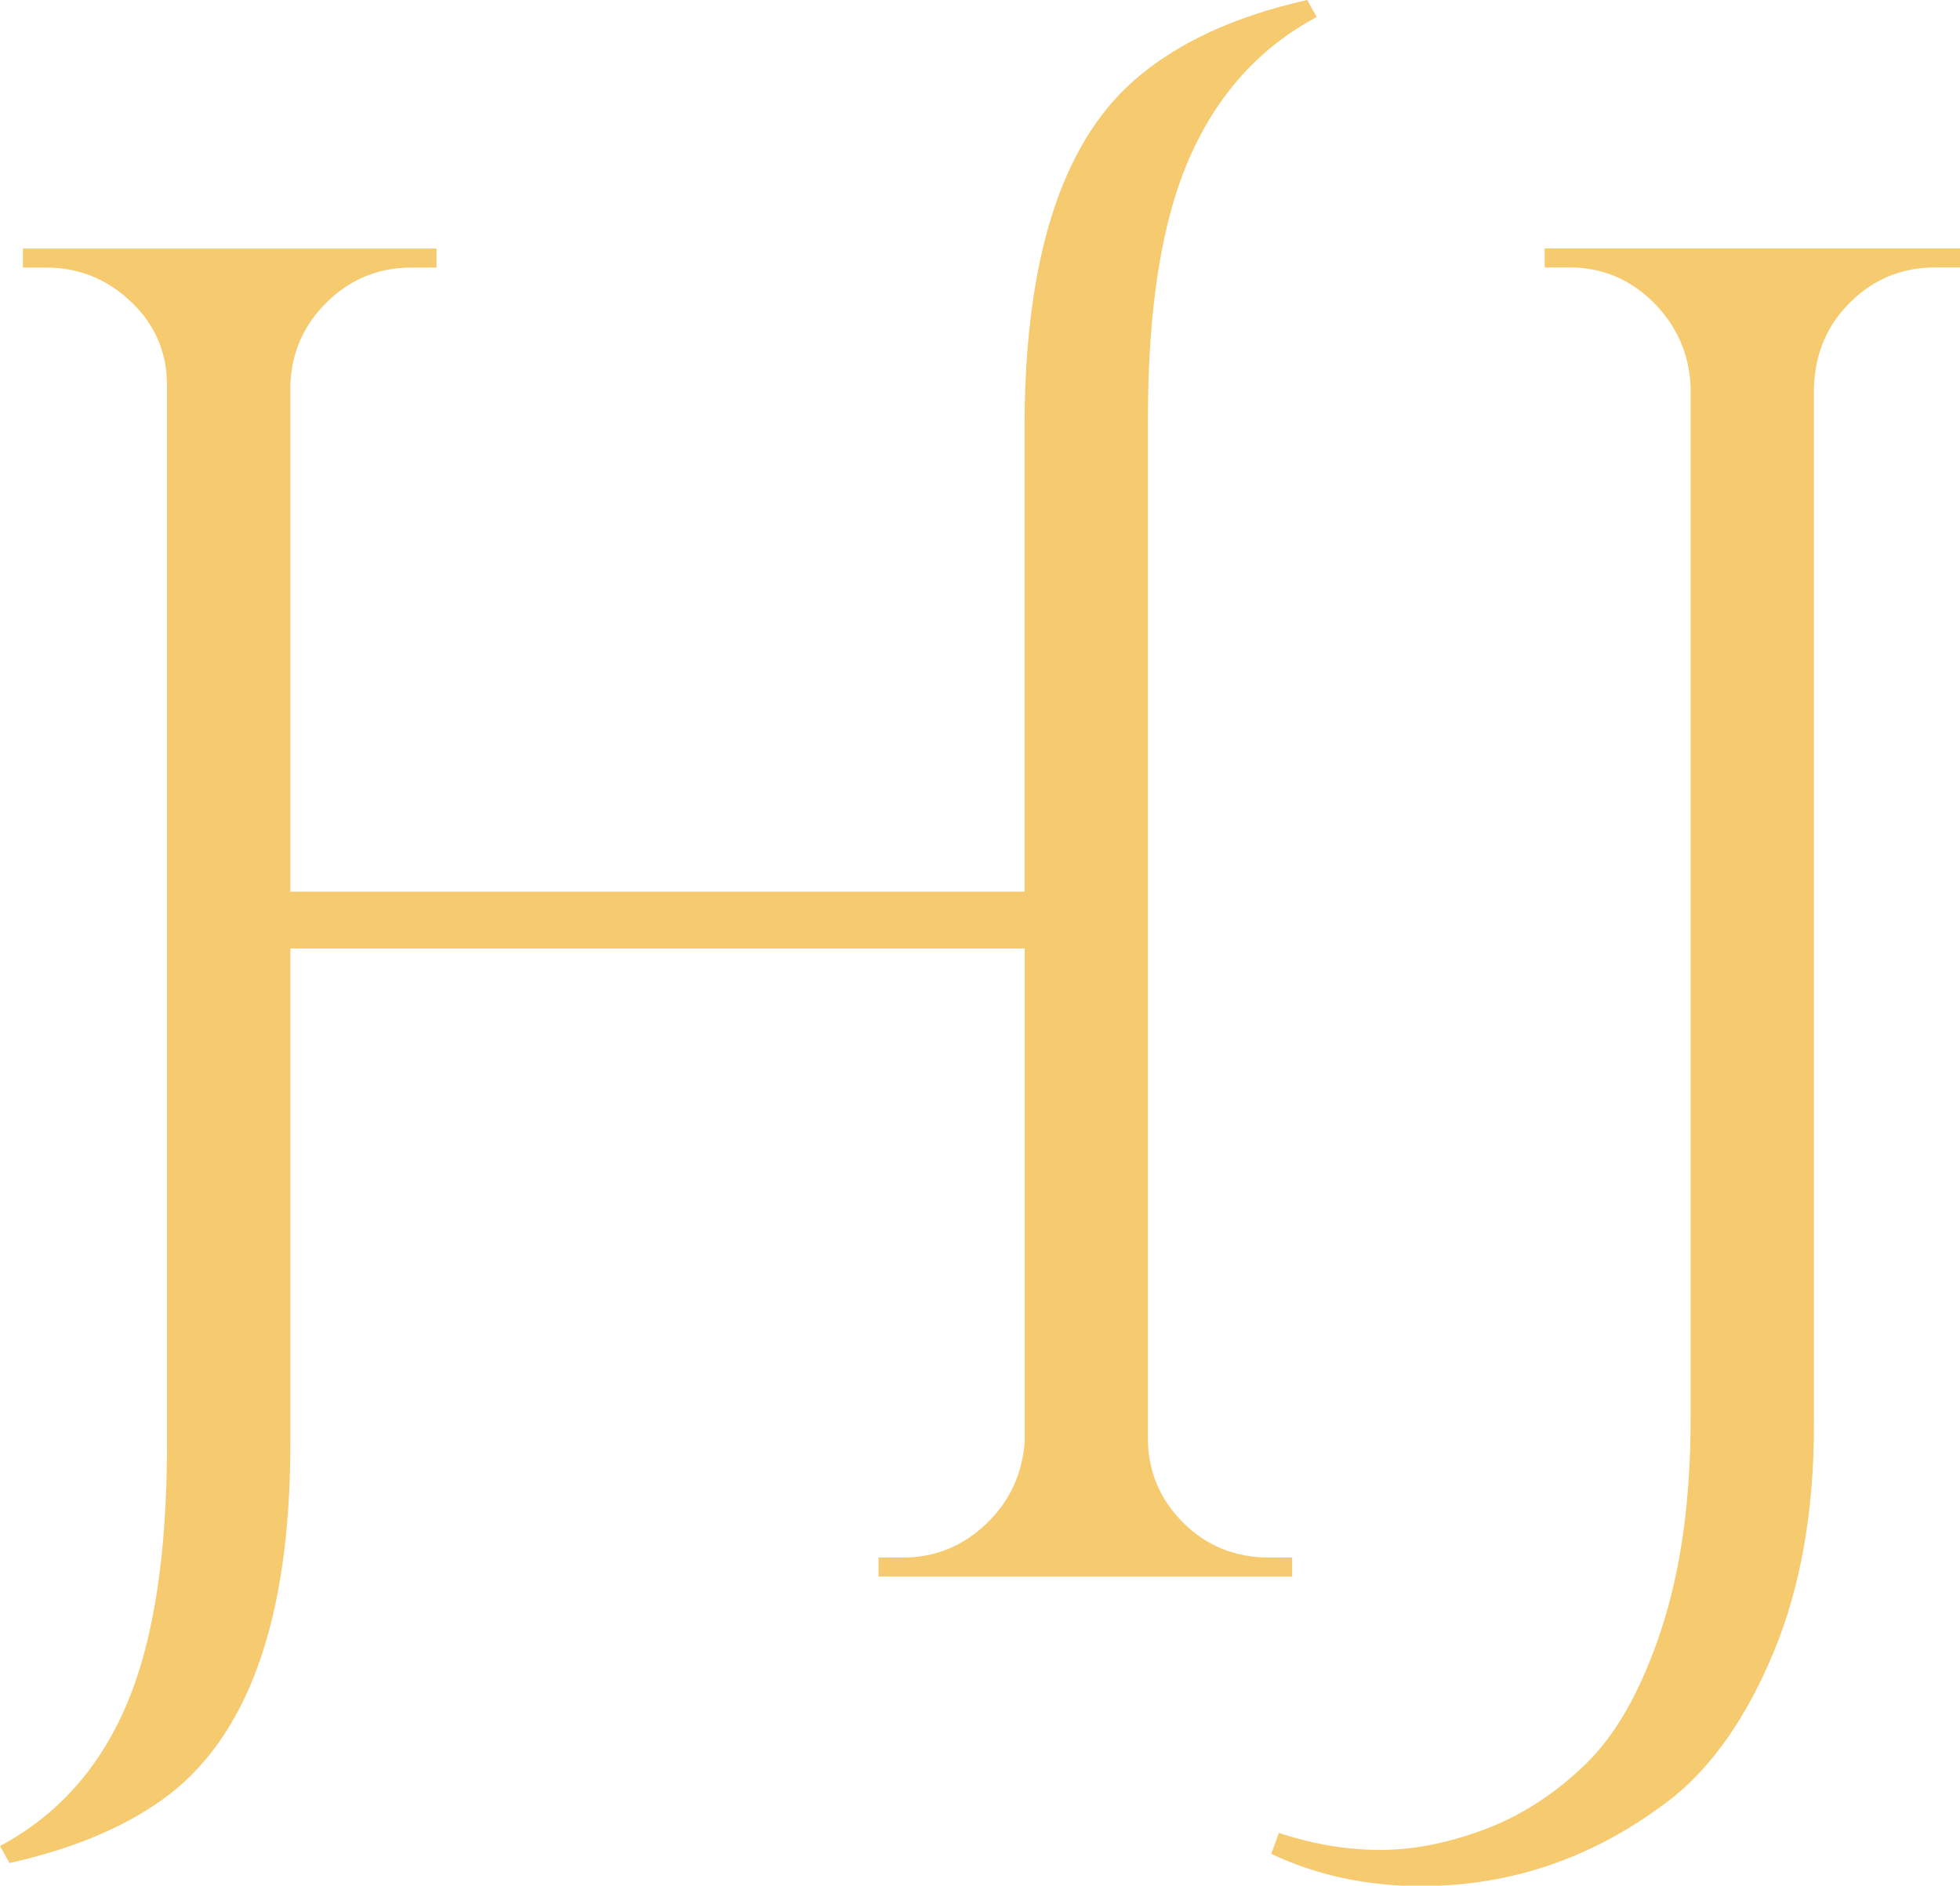
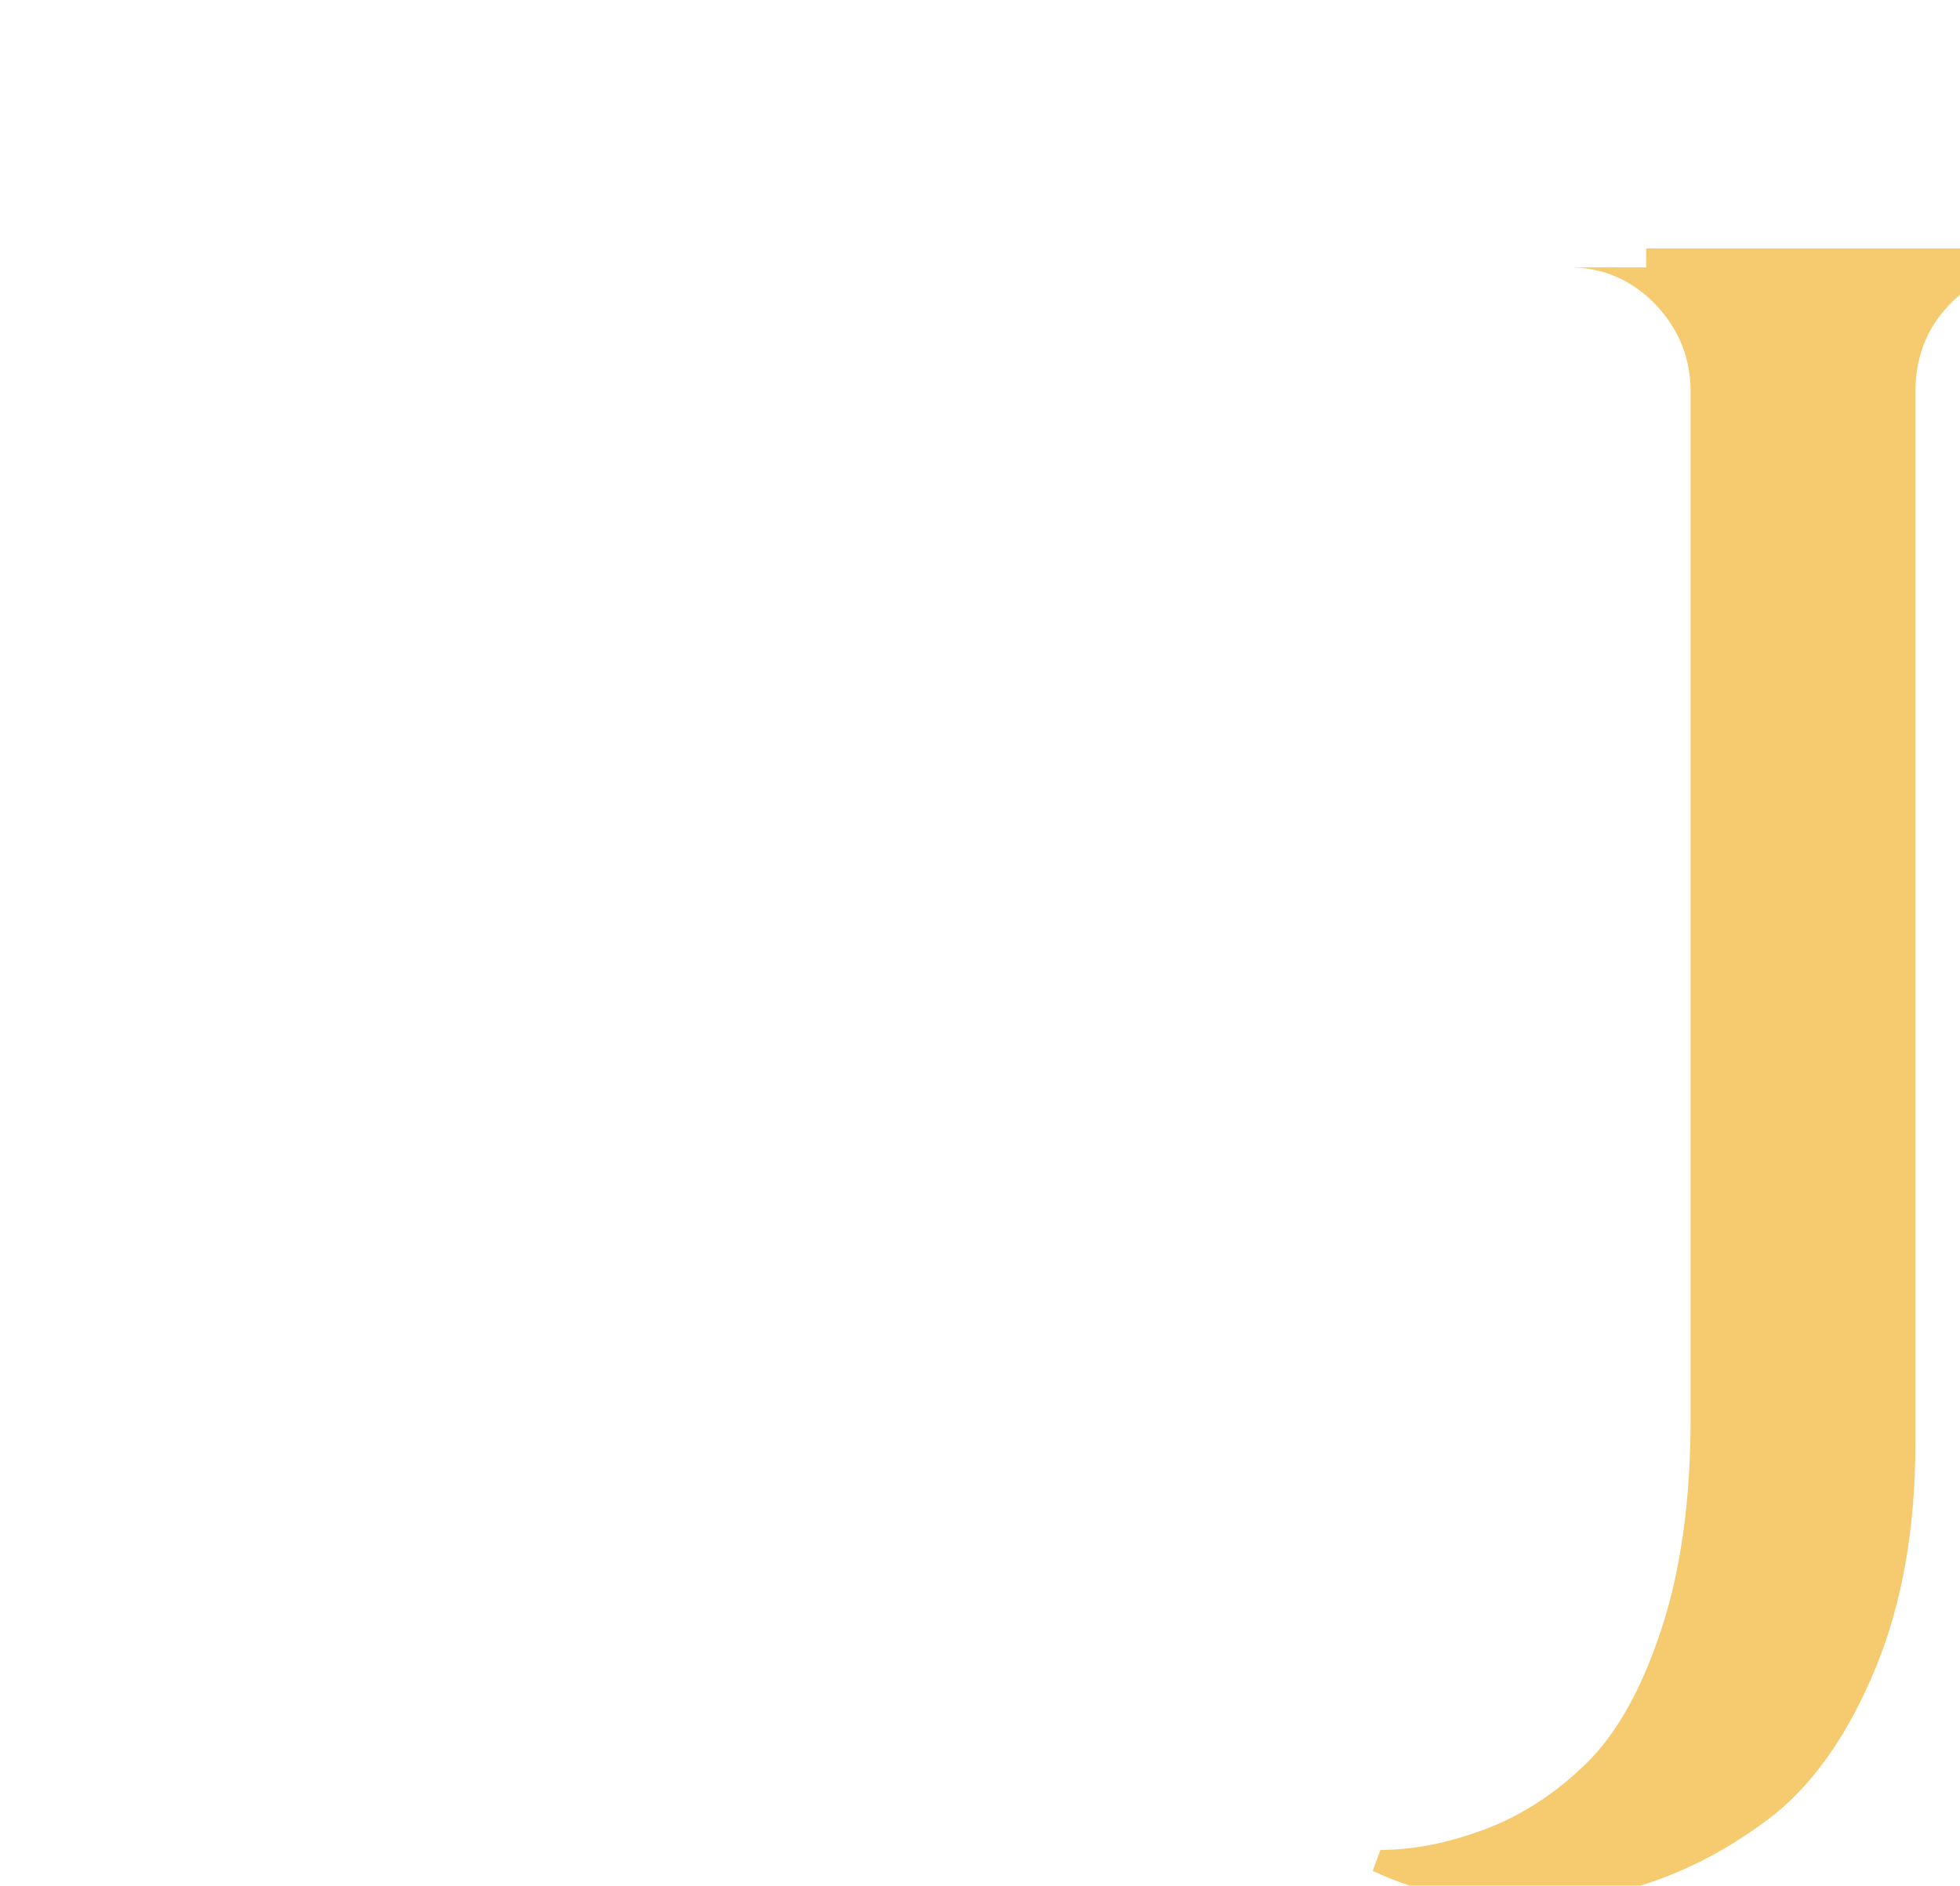
<svg xmlns="http://www.w3.org/2000/svg" id="Calque_2" data-name="Calque 2" viewBox="0 0 130.16 125.24">
  <defs>
    <style>
      .cls-1 {
        fill: #f6ca6e;
      }
    </style>
  </defs>
  <g id="Calque_1-2" data-name="Calque 1">
    <g>
-       <path class="cls-1" d="M65.46,101.24c-1.55,1.47-3.38,2.21-5.48,2.21h-1.64v1.26h27.47v-1.26h-1.52c-2.26,0-4.18-.77-5.73-2.33-1.55-1.55-2.33-3.42-2.33-5.61V27.85c0-7.4.92-13.19,2.77-17.39,1.85-4.2,4.66-7.31,8.44-9.33l-.63-1.13c-4.87,1.09-8.74,2.89-11.59,5.42-4.71,4.2-7.1,11.68-7.18,22.43v31.37H19.28V25.58c.08-2.19.9-4.03,2.46-5.54,1.55-1.52,3.42-2.27,5.61-2.27h1.64v-1.26H1.52v1.26h1.51c2.19,0,4.07.75,5.67,2.27,1.59,1.51,2.39,3.36,2.39,5.54v70.31c0,7.4-.9,13.18-2.71,17.39-1.8,4.2-4.6,7.31-8.38,9.33l.63,1.13c4.12-.92,7.47-2.31,10.08-4.16,5.71-4.03,8.57-11.93,8.57-23.69v-32.89h48.77v32.76c-.17,2.19-1.03,4.01-2.59,5.48Z" />
-       <path class="cls-1" d="M102.57,17.76h1.63c2.19,0,4.05.78,5.61,2.33,1.55,1.56,2.37,3.43,2.46,5.61v68.55c0,5.38-.65,10.04-1.95,13.99-1.3,3.95-2.96,6.91-4.98,8.89-2.02,1.97-4.24,3.42-6.68,4.35-2.44.92-4.77,1.39-6.99,1.39s-4.48-.38-6.74-1.13l-.51,1.39c3.02,1.43,6.34,2.14,9.96,2.14,6.13,0,11.71-1.97,16.76-5.92,2.69-2.19,4.91-5.42,6.68-9.7,1.76-4.28,2.64-9.28,2.64-14.99V25.7c.08-2.26.9-4.16,2.46-5.67,1.55-1.52,3.42-2.27,5.61-2.27h1.64v-1.26h-27.59v1.26Z" />
+       <path class="cls-1" d="M102.57,17.76h1.63c2.19,0,4.05.78,5.61,2.33,1.55,1.56,2.37,3.43,2.46,5.61v68.55c0,5.38-.65,10.04-1.95,13.99-1.3,3.95-2.96,6.91-4.98,8.89-2.02,1.97-4.24,3.42-6.68,4.35-2.44.92-4.77,1.39-6.99,1.39l-.51,1.39c3.02,1.43,6.34,2.14,9.96,2.14,6.13,0,11.71-1.97,16.76-5.92,2.69-2.19,4.91-5.42,6.68-9.7,1.76-4.28,2.64-9.28,2.64-14.99V25.7c.08-2.26.9-4.16,2.46-5.67,1.55-1.52,3.42-2.27,5.61-2.27h1.64v-1.26h-27.59v1.26Z" />
    </g>
  </g>
</svg>